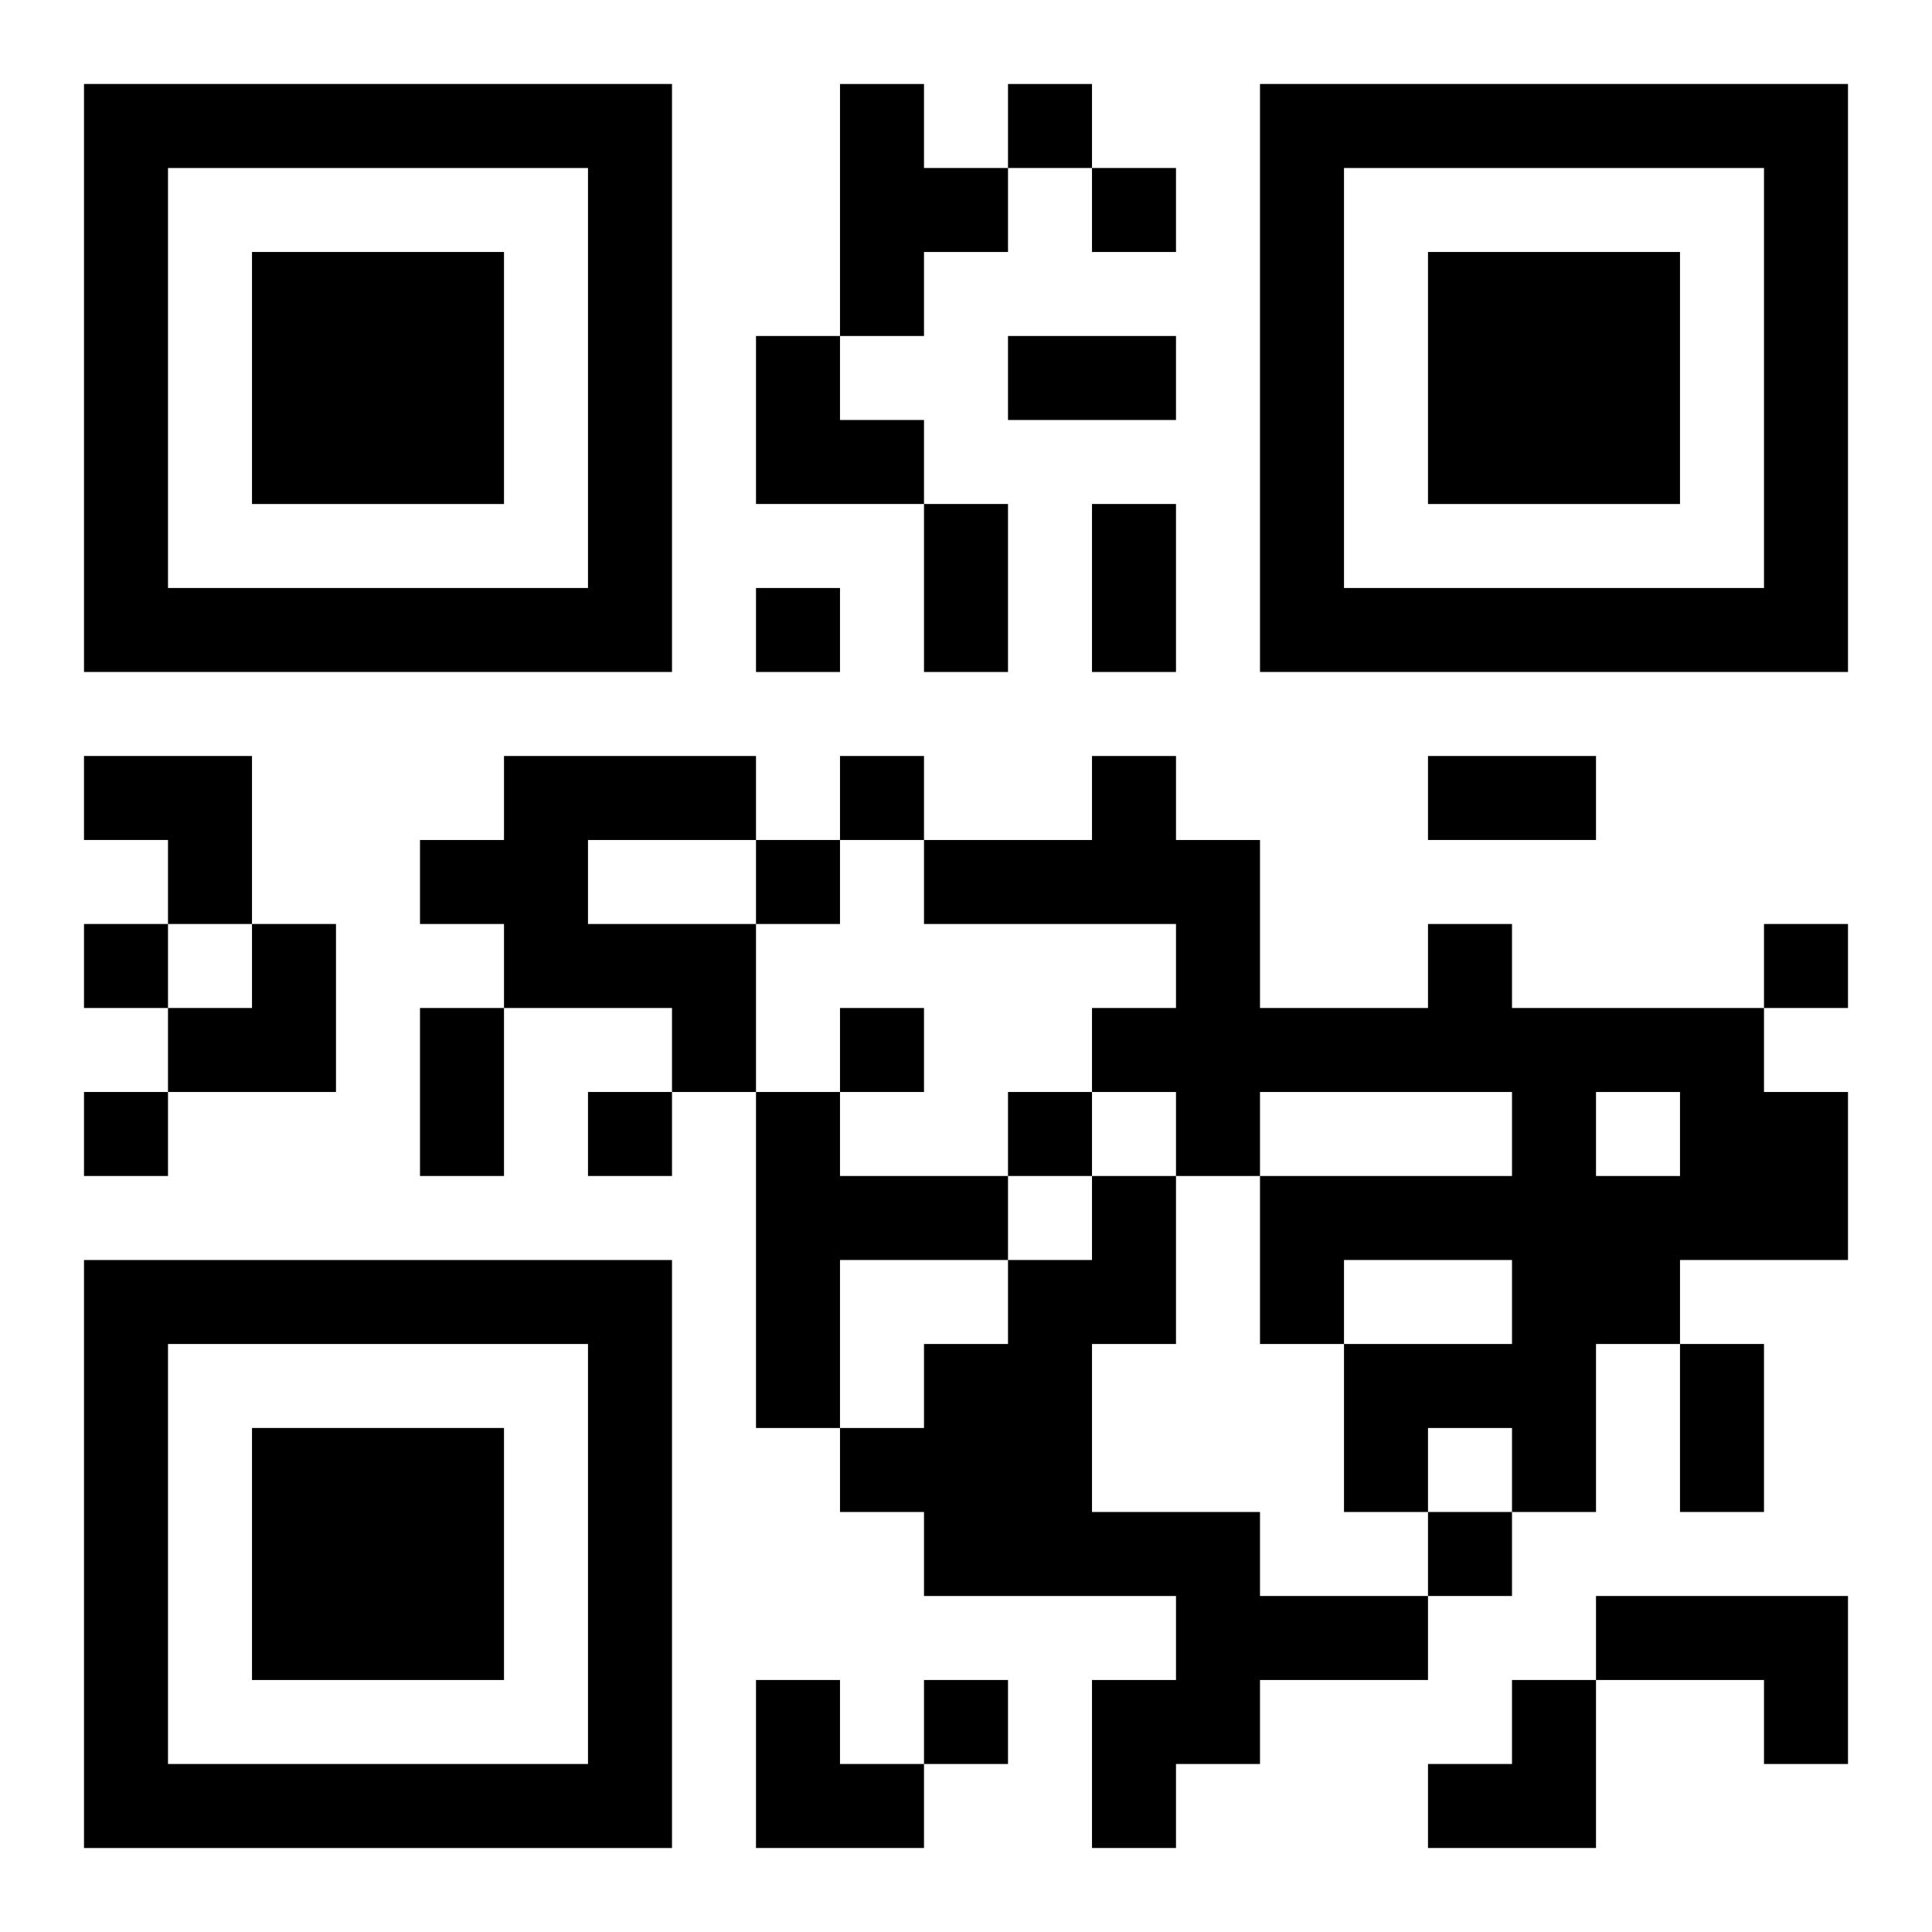
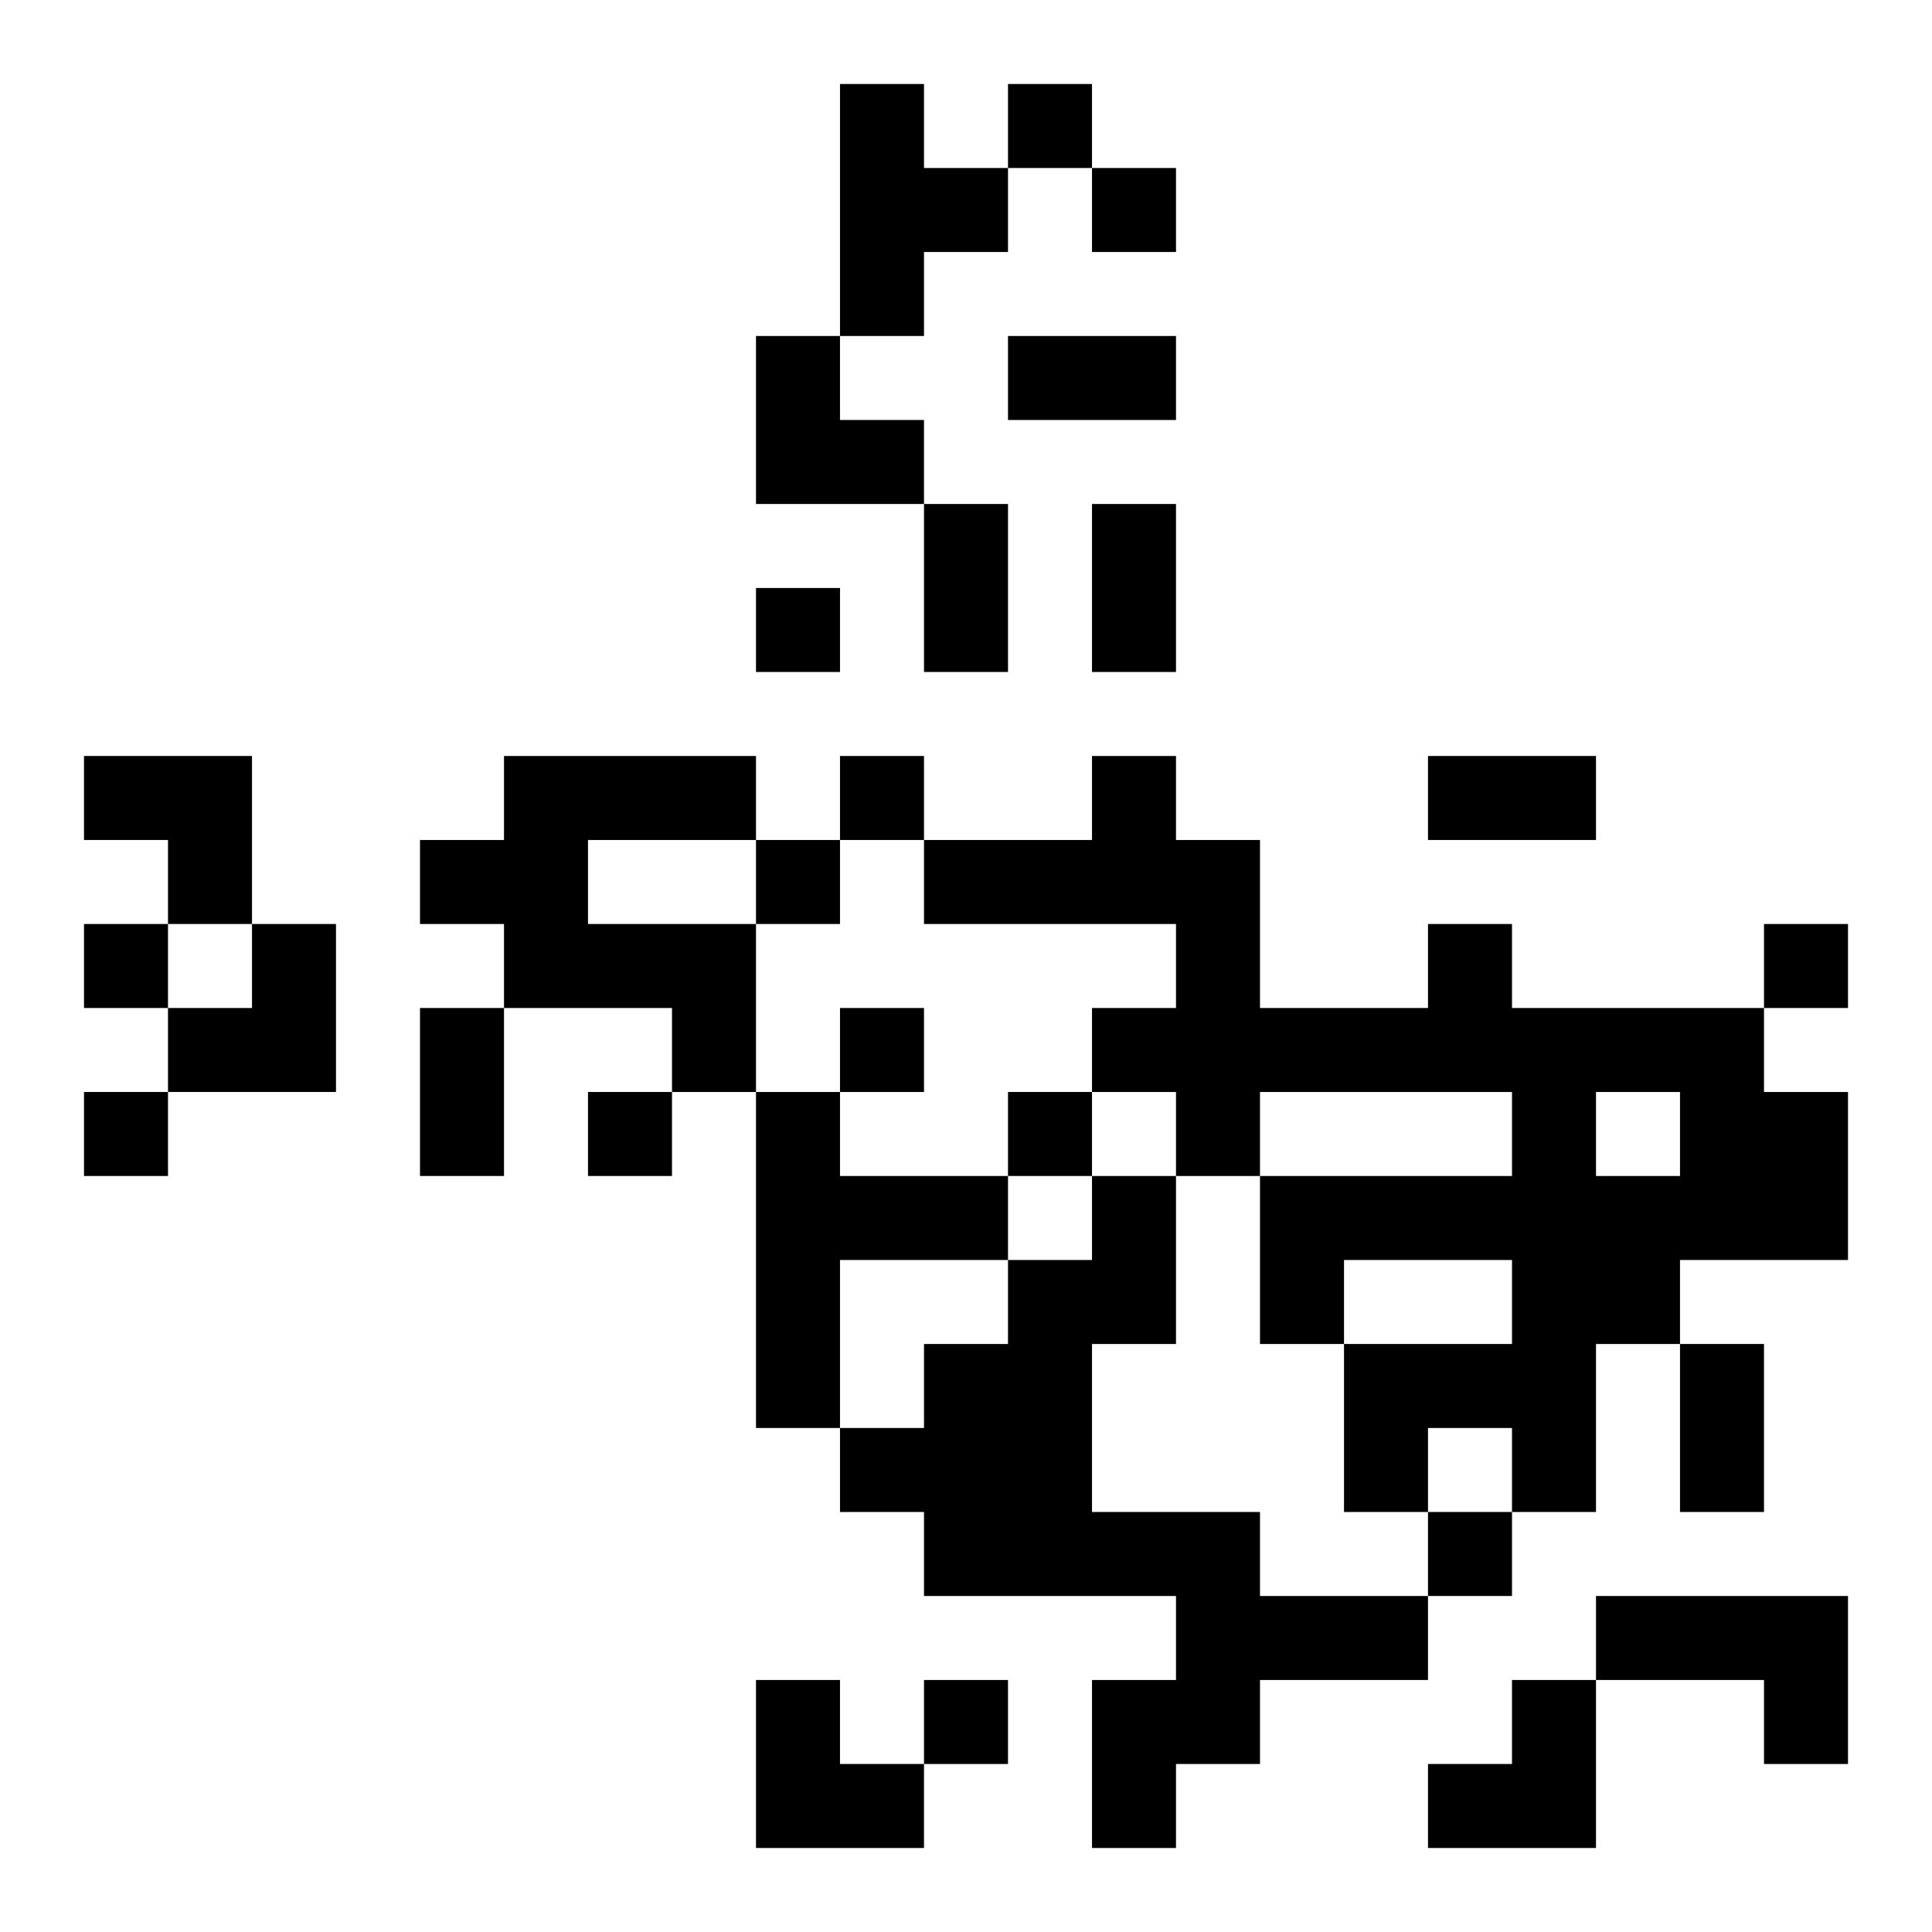
<svg xmlns="http://www.w3.org/2000/svg" xmlns:xlink="http://www.w3.org/1999/xlink" width="250" height="250" baseProfile="full" version="1.1" viewBox="-1 -1 23 23">
  <symbol id="a">
-     <path d="m0 7v7h7v-7h-7zm1 1h5v5h-5v-5zm1 1v3h3v-3h-3z" />
-   </symbol>
+     </symbol>
  <use y="-7" xlink:href="#a" />
  <use y="7" xlink:href="#a" />
  <use x="14" y="-7" xlink:href="#a" />
  <path d="m9 0h1v1h1v1h-1v1h-1v-3m-4 8h3v1h-2v1h2v2h-1v-1h-2v-1h-1v-1h1v-1m11 2h1v1h3v1h1v2h-2v1h-1v2h-1v-1h-1v1h-1v-2h2v-1h-2v1h-1v-2h3v-1h-3v1h-1v-1h-1v-1h1v-1h-3v-1h2v-1h1v1h1v2h2v-1m2 2v1h1v-1h-1m-10 0h1v1h2v1h-2v2h-1v-4m4 1h1v2h-1v2h2v1h2v1h-2v1h-1v1h-1v-2h1v-1h-3v-1h-1v-1h1v-1h1v-1h1v-1m6 5h3v2h-1v-1h-2v-1m-7-18v1h1v-1h-1m1 1v1h1v-1h-1m-4 5v1h1v-1h-1m1 2v1h1v-1h-1m-1 1v1h1v-1h-1m-8 1v1h1v-1h-1m20 0v1h1v-1h-1m-11 1v1h1v-1h-1m-9 1v1h1v-1h-1m6 0v1h1v-1h-1m5 0v1h1v-1h-1m5 5v1h1v-1h-1m-6 2v1h1v-1h-1m1-16h2v1h-2v-1m-1 2h1v2h-1v-2m2 0h1v2h-1v-2m4 3h2v1h-2v-1m-12 3h1v2h-1v-2m15 4h1v2h-1v-2m-11-12h1v1h1v1h-2zm-8 5h2v2h-1v-1h-1zm1 2m1 0h1v2h-2v-1h1zm6 9h1v1h1v1h-2zm8 0m1 0h1v2h-2v-1h1z" />
</svg>